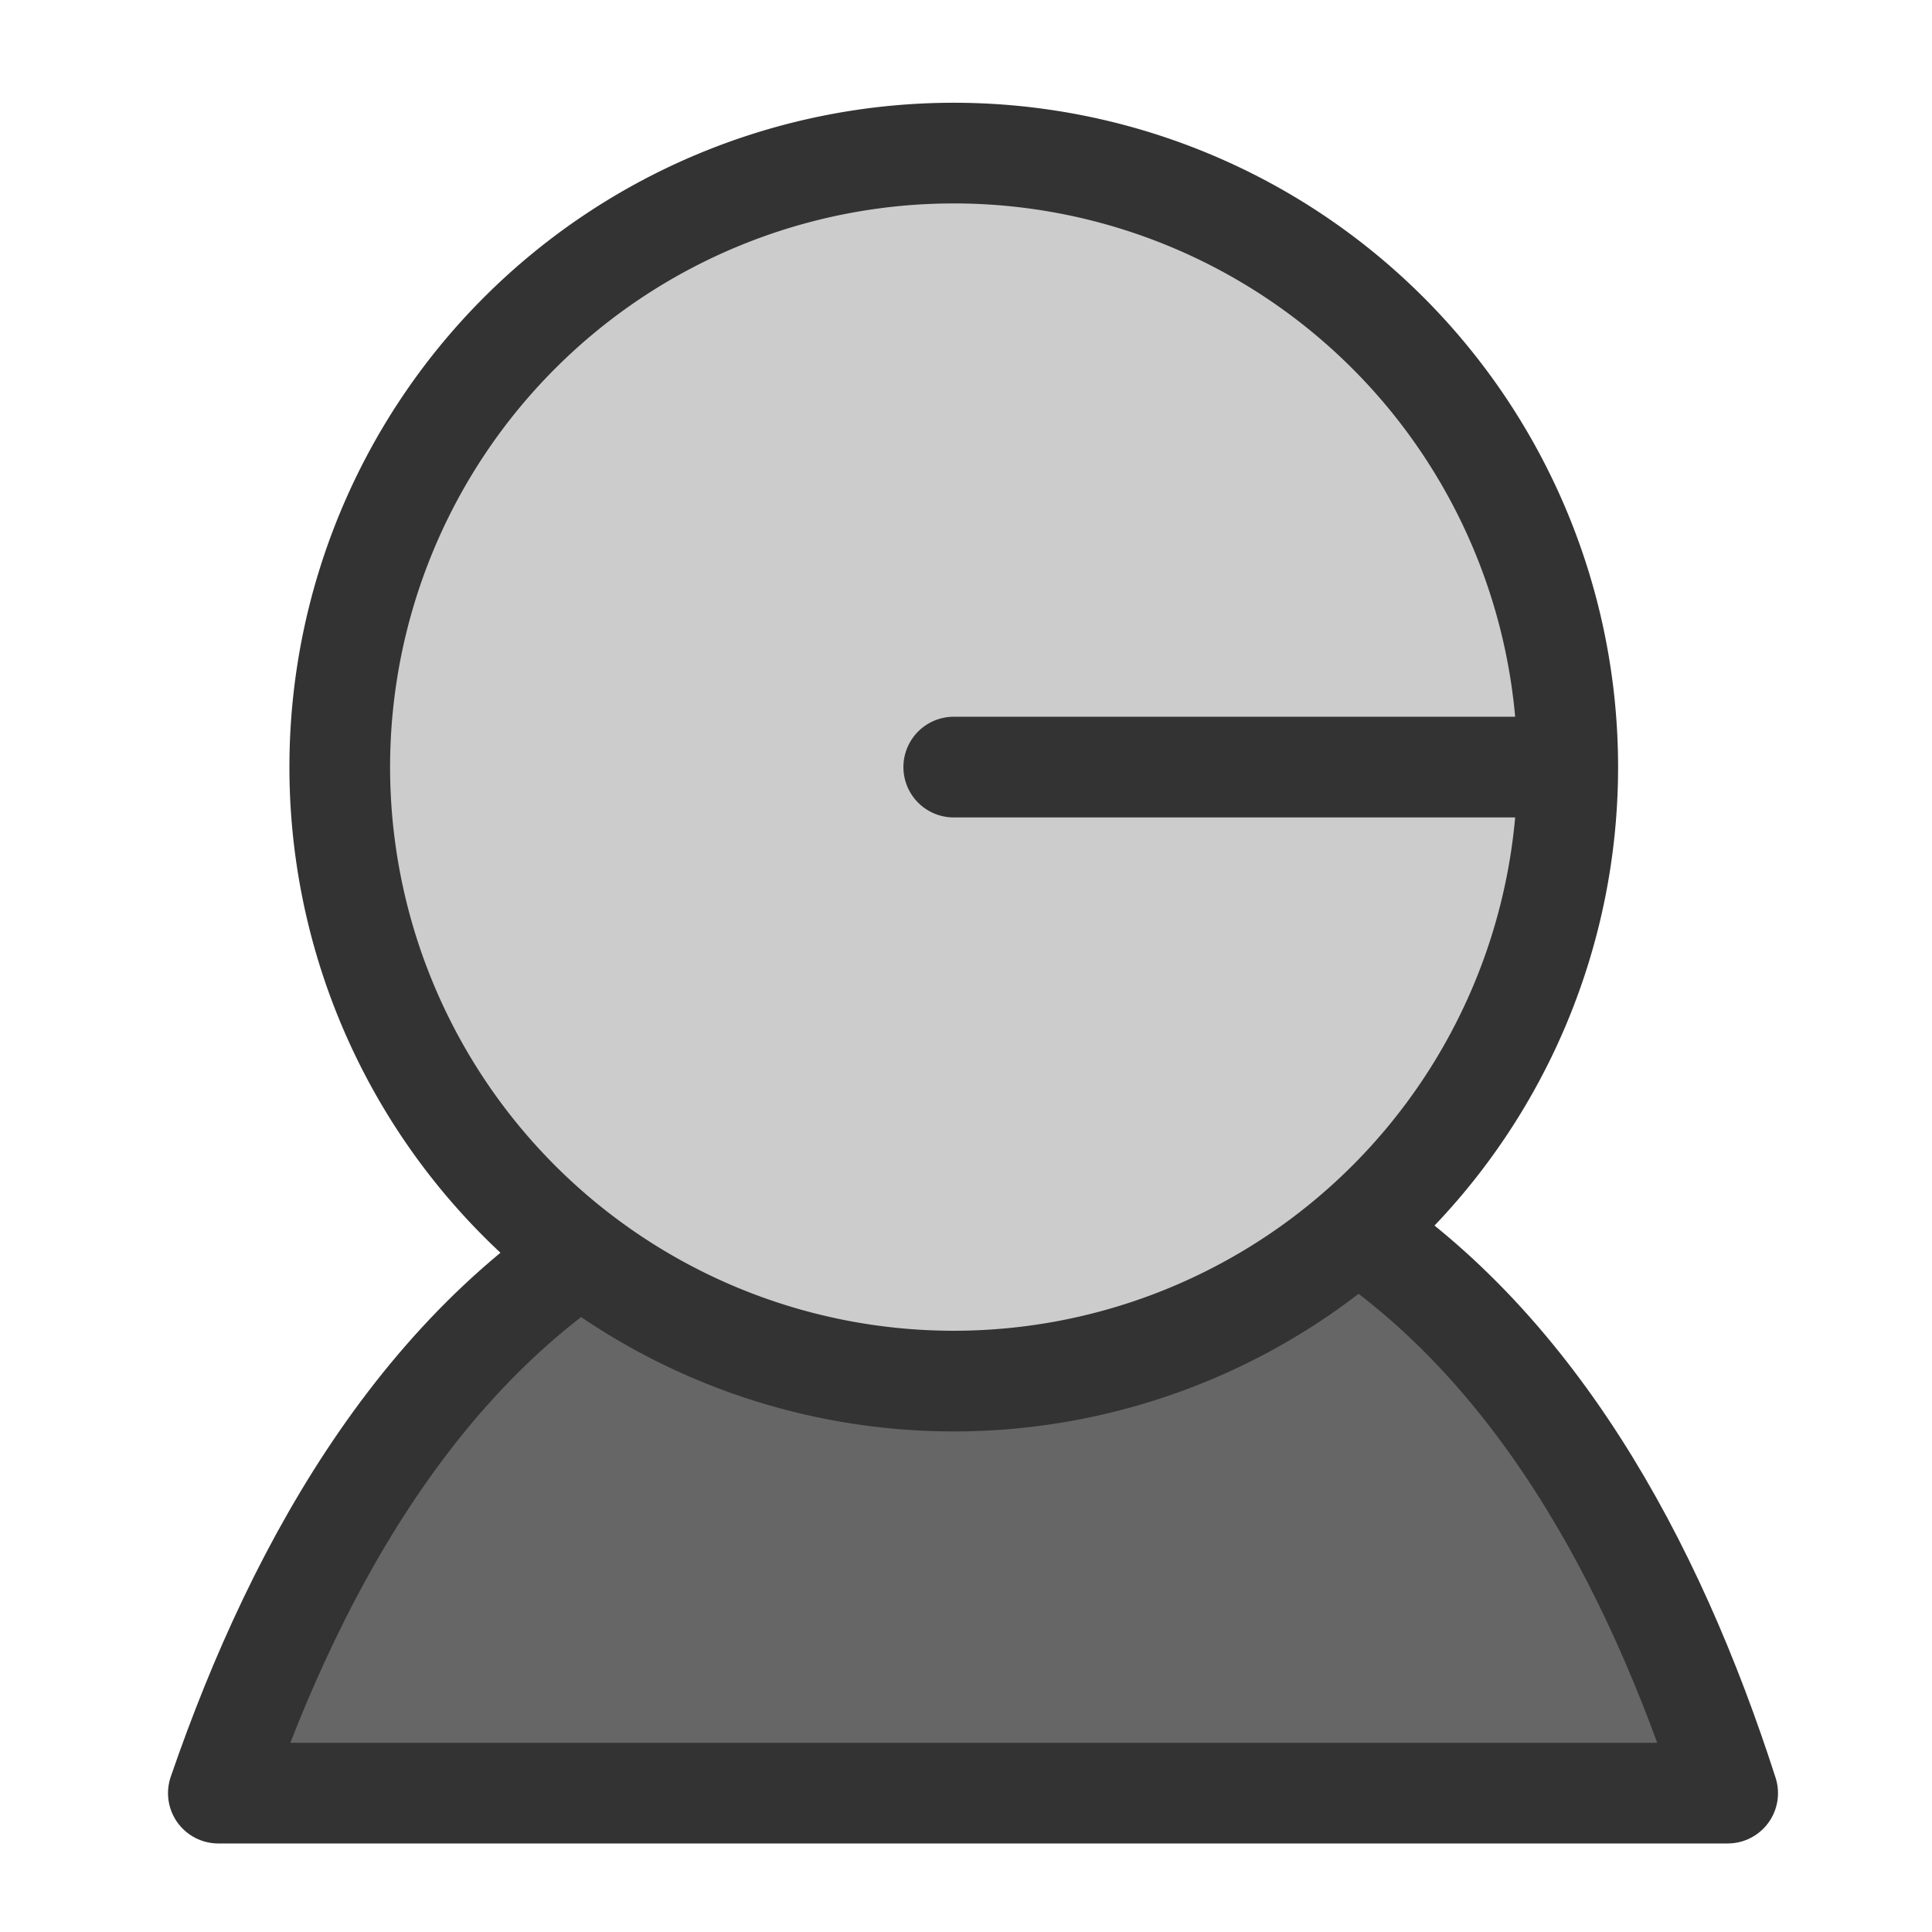
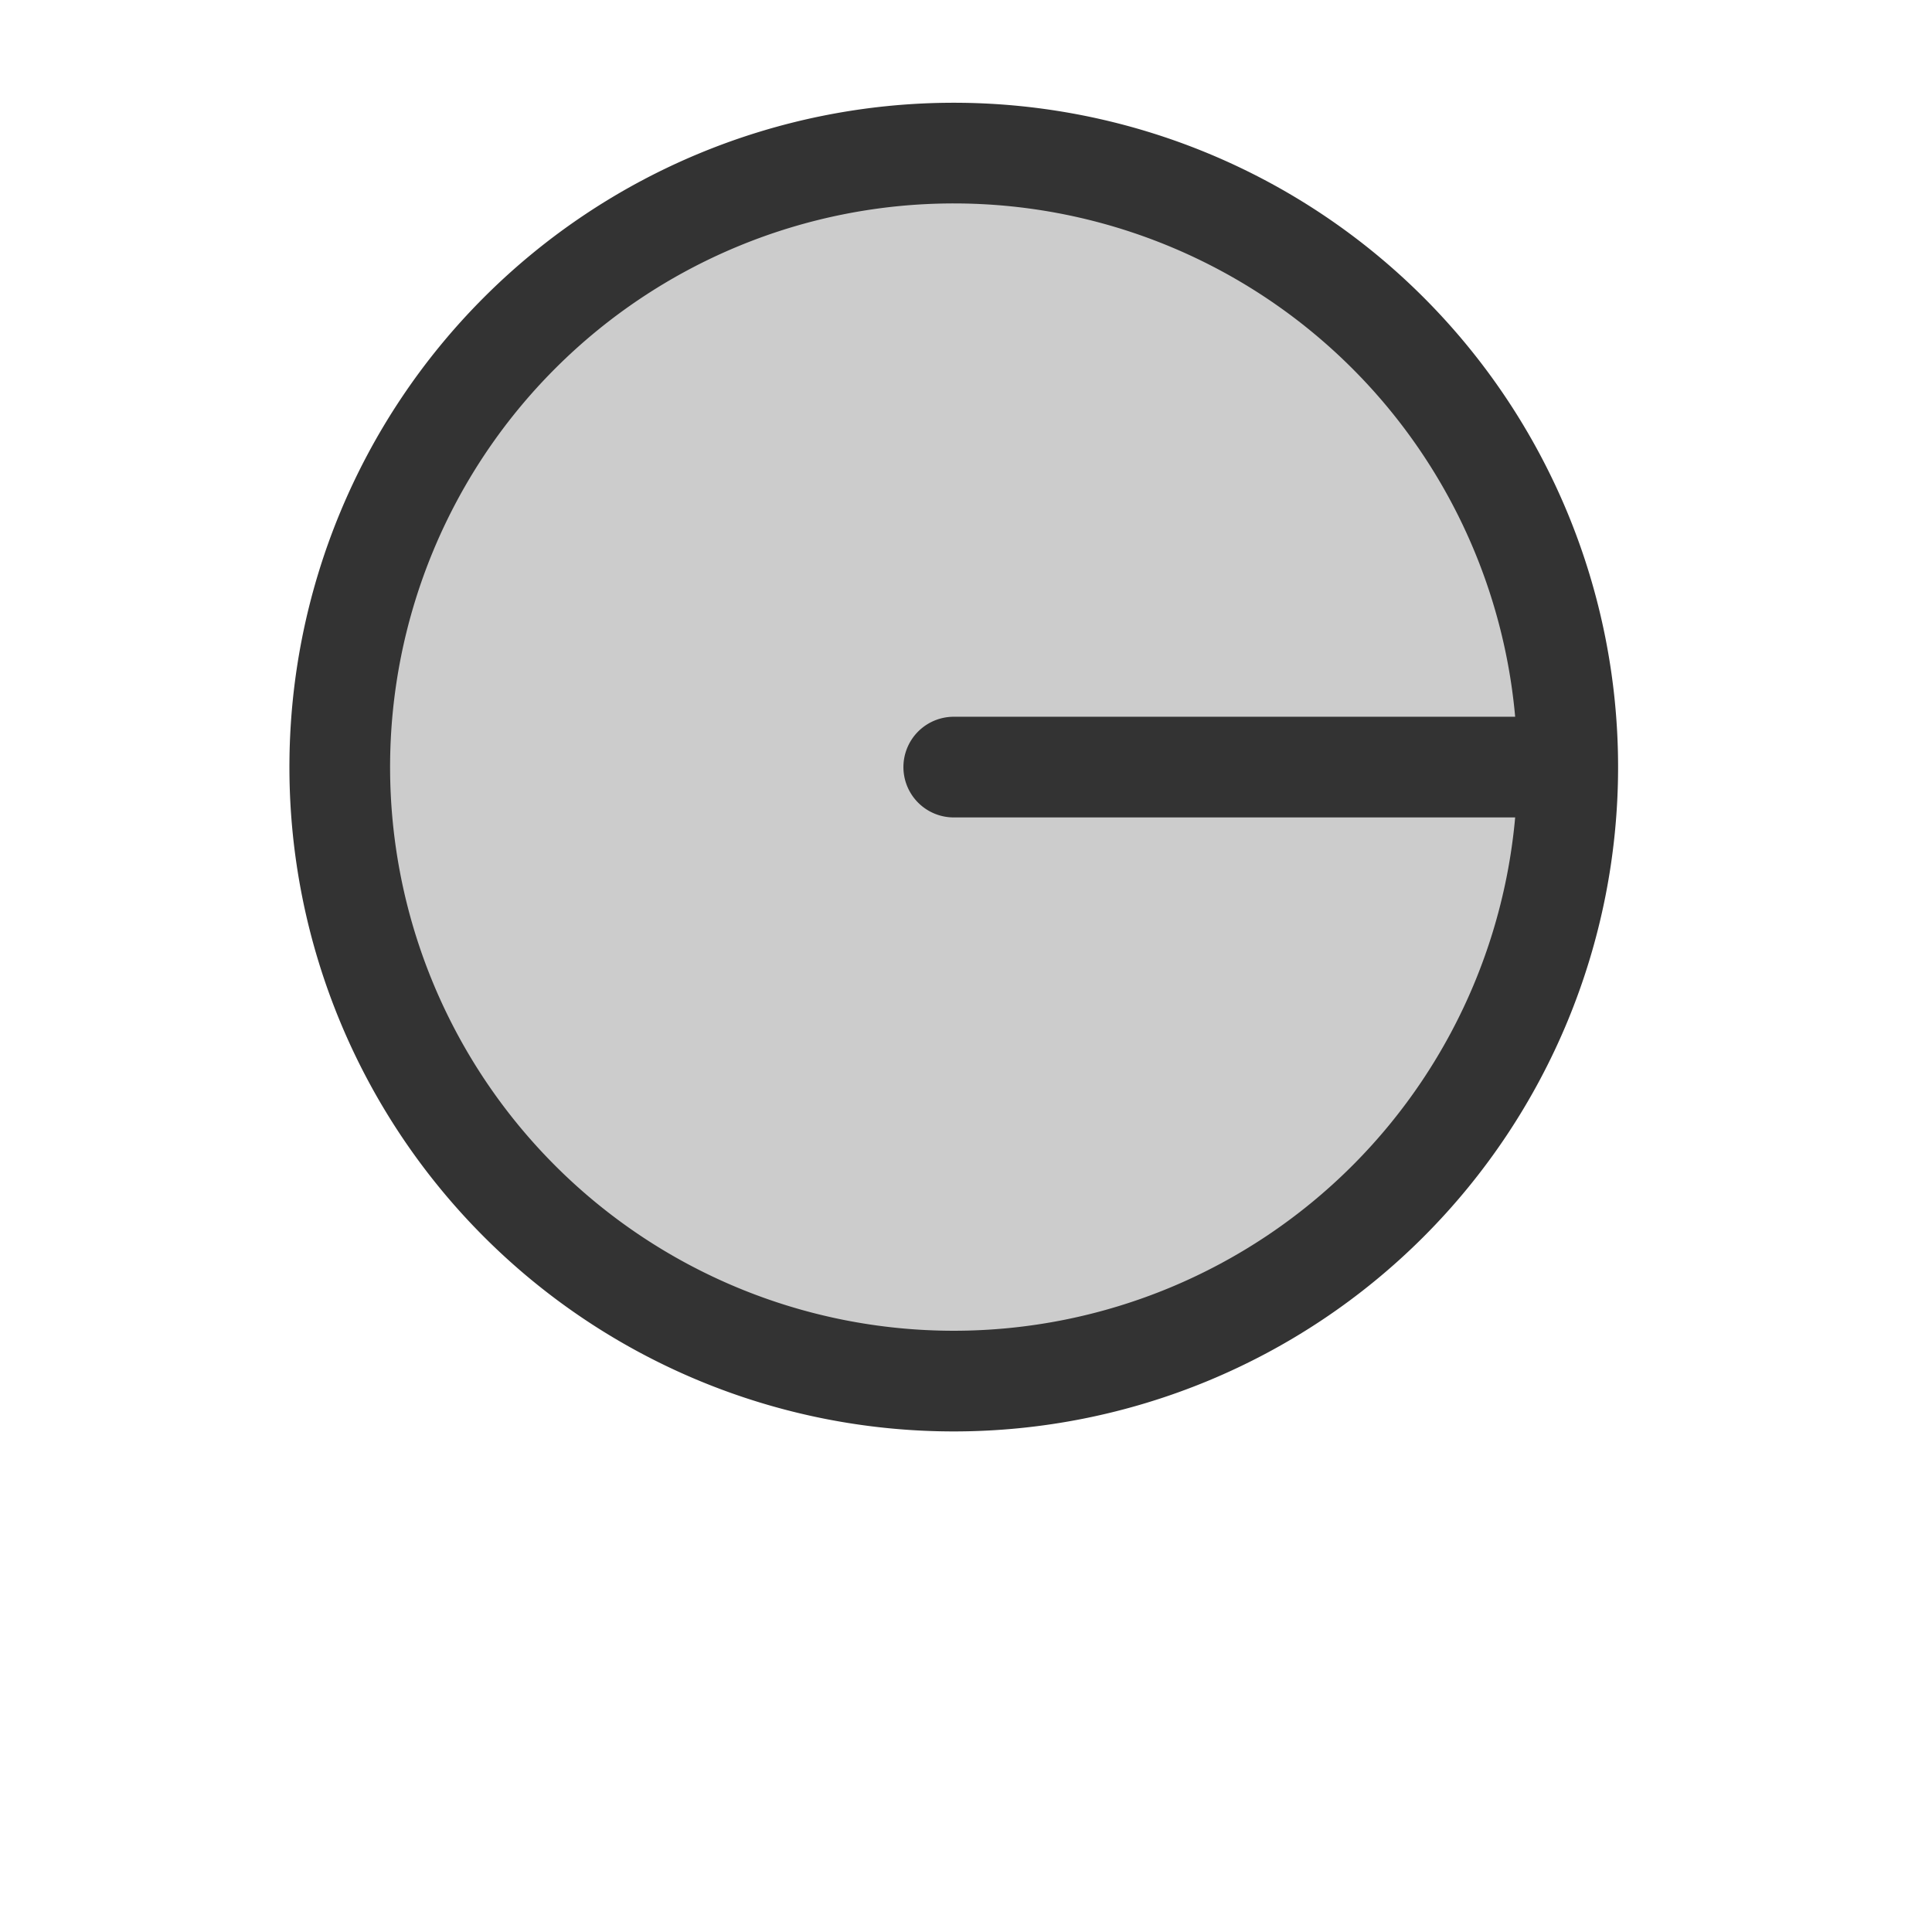
<svg xmlns="http://www.w3.org/2000/svg" xmlns:ns1="http://sodipodi.sourceforge.net/DTD/sodipodi-0.dtd" xmlns:ns2="http://www.inkscape.org/namespaces/inkscape" id="svg1" ns1:docname="kuser.svg" viewBox="0 0 60 60" ns1:version="0.32" version="1.0" y="0" x="0" ns2:version="0.38.1" ns1:docbase="/home/danny/flat/scalable/apps">
  <ns1:namedview id="base" bordercolor="#666666" ns2:pageshadow="2" ns2:window-width="1016" pagecolor="#ffffff" ns2:zoom="6.9465337" ns2:window-x="0" borderopacity="1.0" ns2:cx="37.697544" ns2:cy="14.913114" ns2:window-y="0" ns2:window-height="693" ns2:pageopacity="0.0" />
-   <path id="path966" style="stroke-linejoin:round;fill-rule:evenodd;stroke:#333333;stroke-linecap:round;stroke-width:3.125;fill:#666666" transform="translate(-.72)" d="m20.719 37.781c-6.658 3.544-10.701 10.583-13.219 17.907h46.875c-2.305-7.168-6.054-14.099-12.187-17.907-6.176-0.268-13.951 0-21.469 0z" />
  <path id="path710" ns1:rx="12.32629108" ns1:ry="12.32629108" style="stroke-linejoin:round;fill-rule:evenodd;stroke:#333333;stroke-linecap:round;stroke-width:2.021;fill:#cccccc" ns1:type="arc" d="m31.85 22.301a12.326 12.326 0 1 0 -24.652 0 12.326 12.326 0 1 0 24.652 0h-12.326z" transform="matrix(1.547 0 0 1.547 -.584 -10.677)" ns1:cy="22.30134201" ns1:cx="19.52412605" ns1:stroke-cmyk="(0 0 0 0.8)" />
</svg>